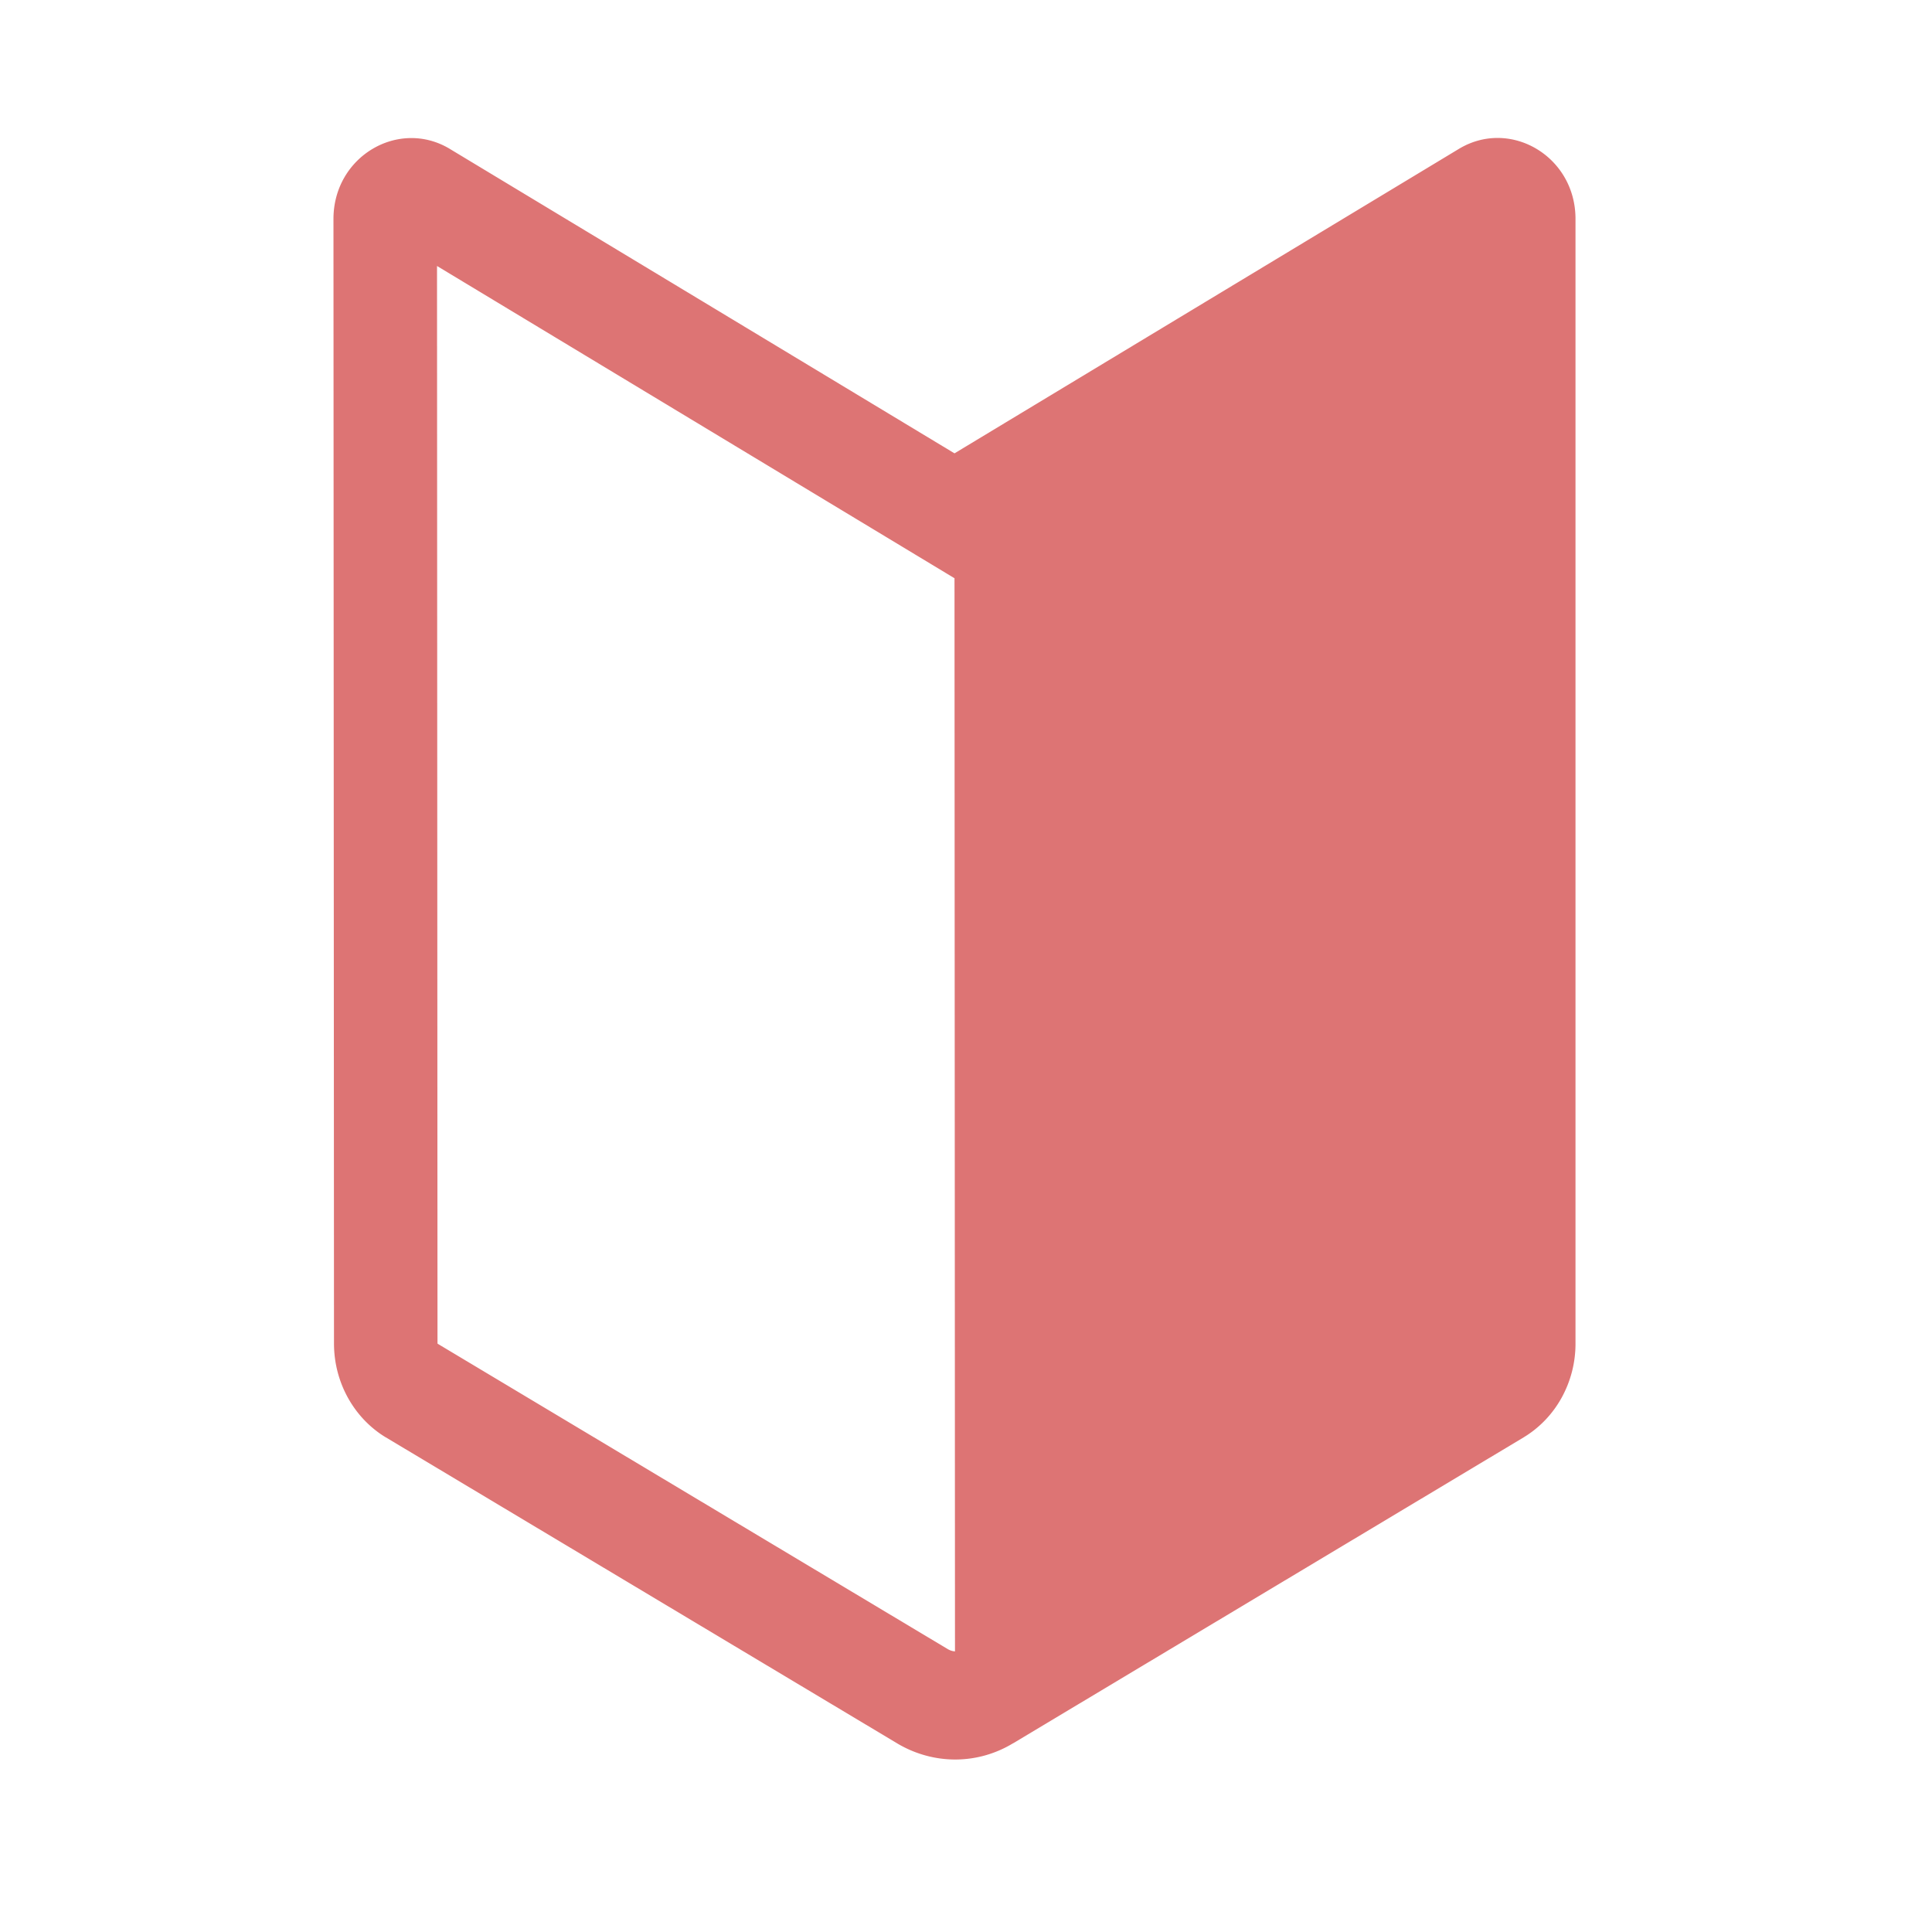
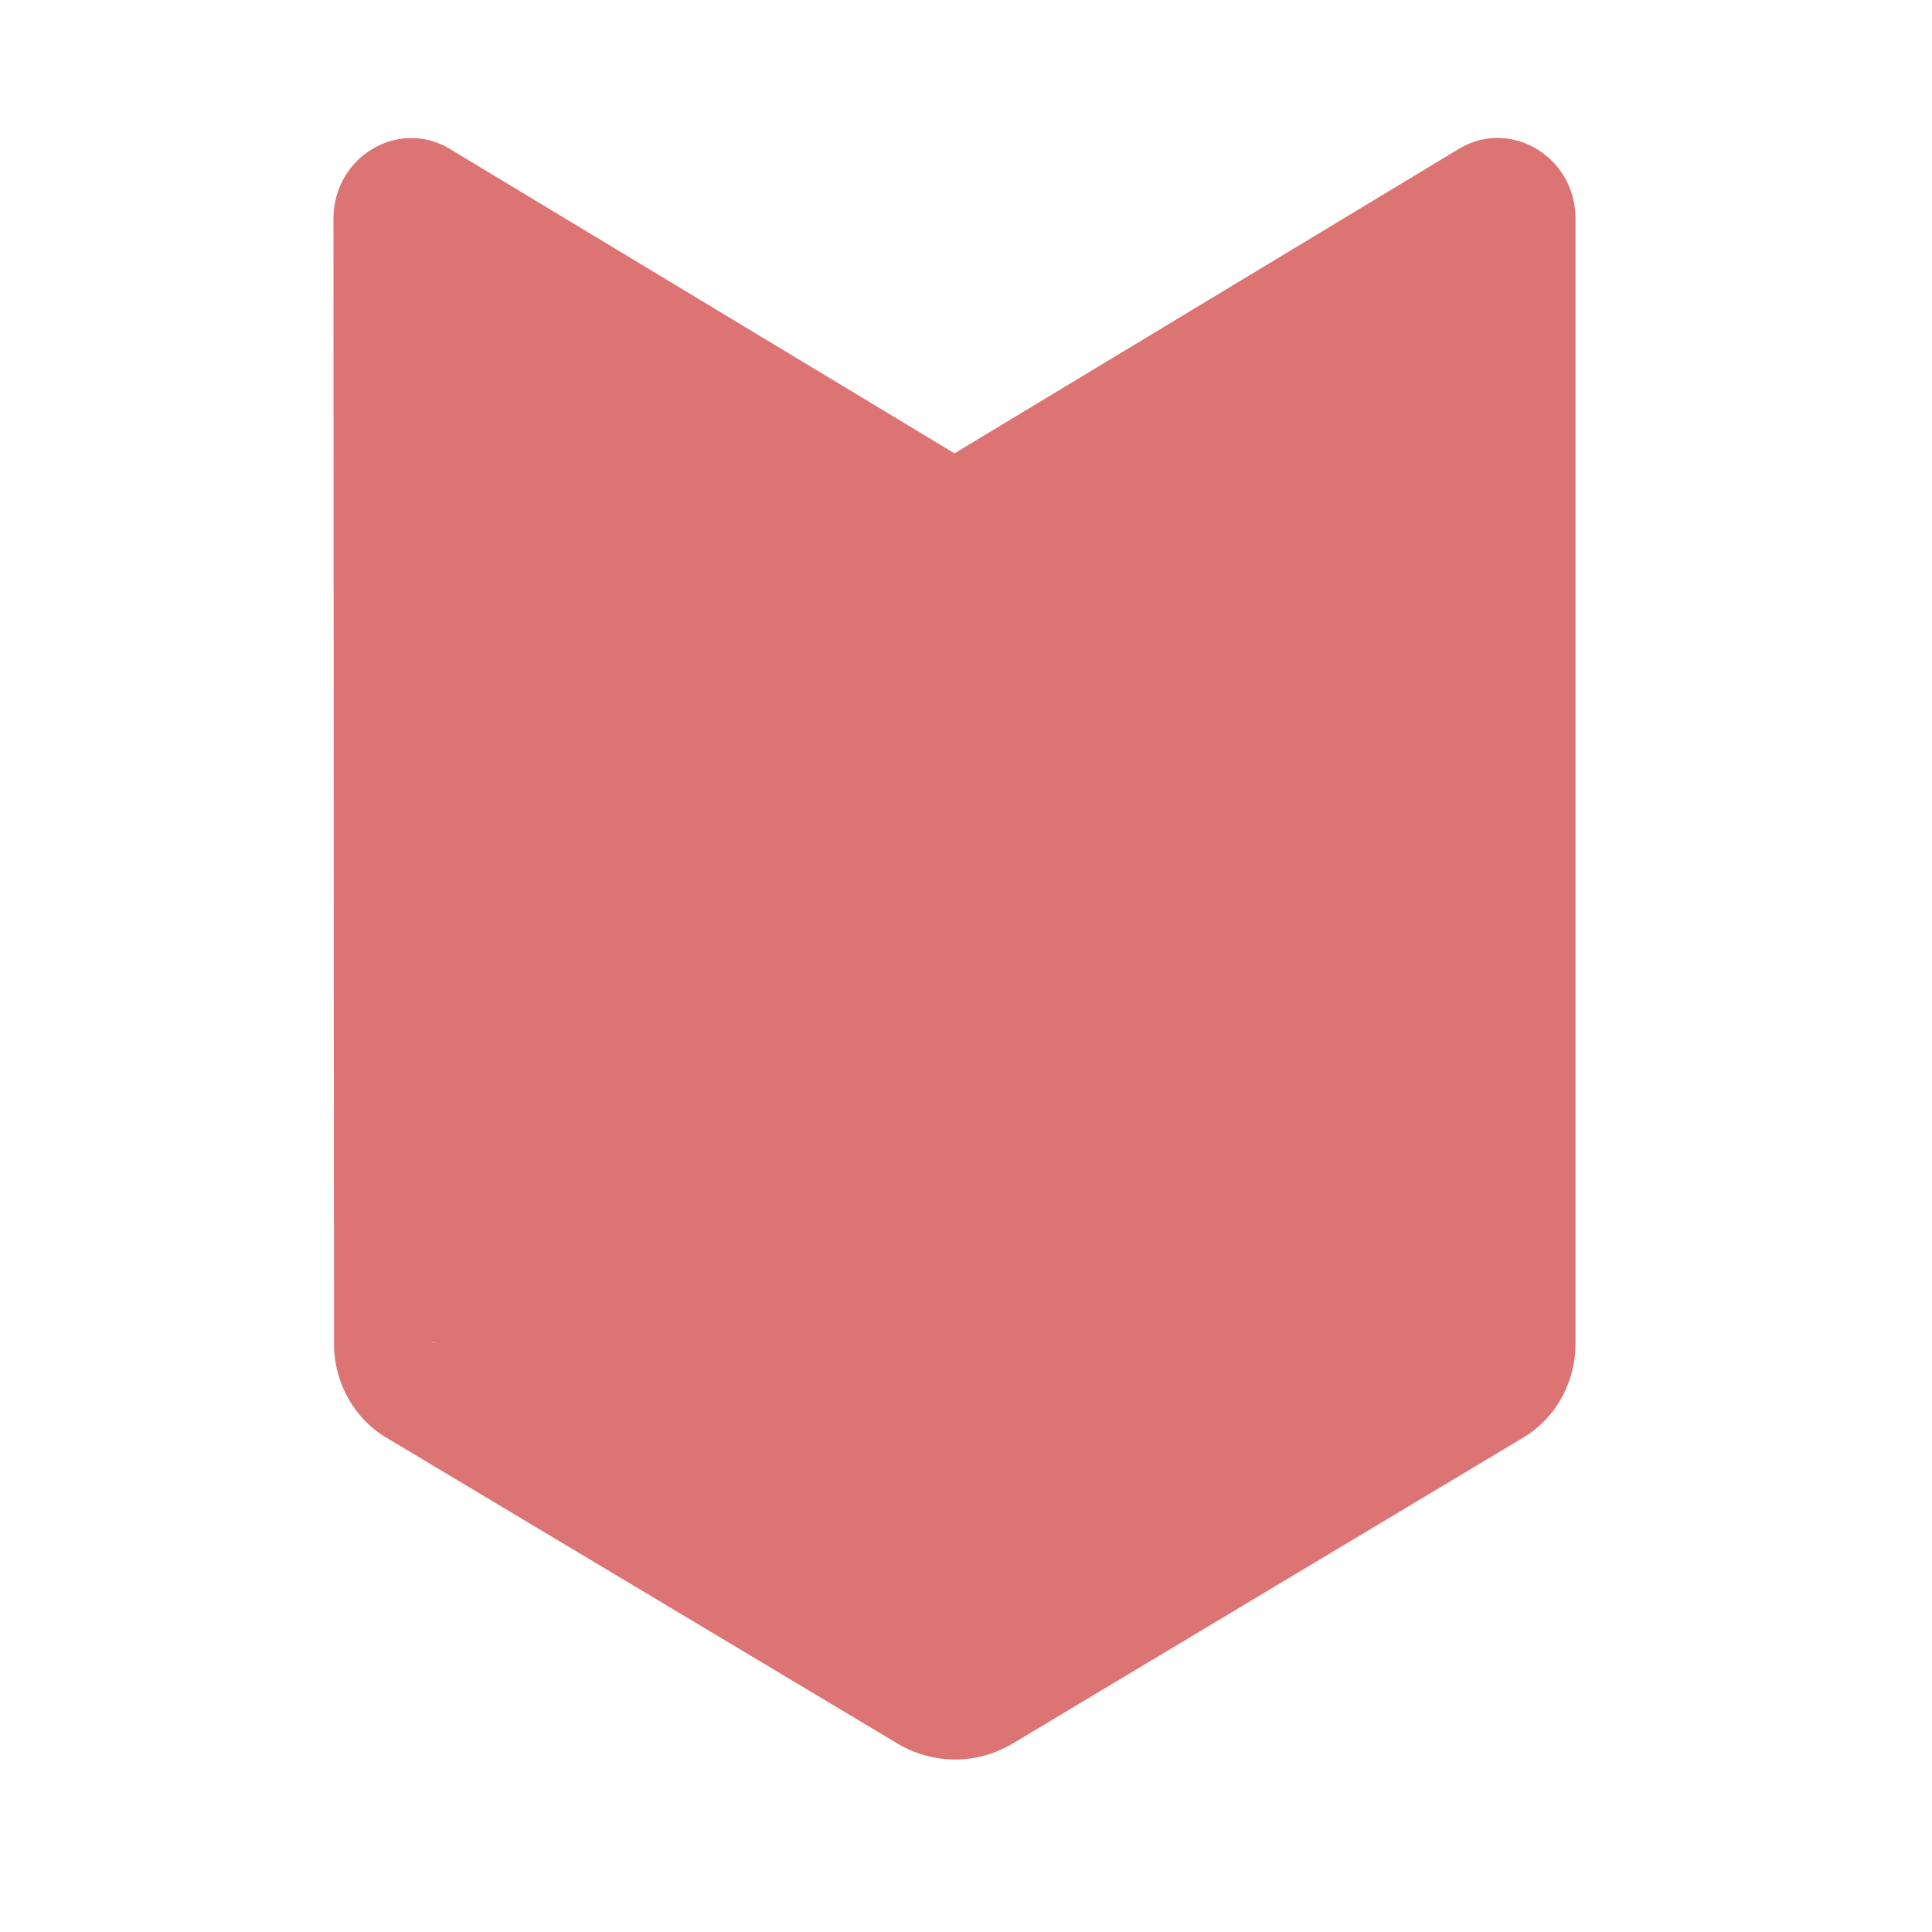
<svg xmlns="http://www.w3.org/2000/svg" width="40" height="40" viewBox="0 0 40 40" fill="none">
-   <path d="M9.314 3.083c-1.057-.636-2.41.152-2.41 1.451l.011 23.282c0 .8.408 1.539 1.07 1.942l.005.002 10.586 6.335.006.004c.74.437 1.647.444 2.39-.005h.002l10.57-6.334.006-.004c.325-.197.596-.48.783-.82a2.31 2.31 0 00.286-1.12V4.532c0-1.298-1.352-2.087-2.41-1.452L19.762 9.386 9.315 3.084v-.002zm-.256 24.731l-.01-22.307 10.714 6.465.01 22.218a.312.312 0 01-.136-.04h-.002L9.06 27.82v-.007z" fill="#DD7474" />
+   <path d="M9.314 3.083c-1.057-.636-2.41.152-2.41 1.451l.011 23.282c0 .8.408 1.539 1.07 1.942l.005.002 10.586 6.335.006.004c.74.437 1.647.444 2.39-.005h.002l10.57-6.334.006-.004c.325-.197.596-.48.783-.82a2.31 2.31 0 00.286-1.12V4.532c0-1.298-1.352-2.087-2.41-1.452L19.762 9.386 9.315 3.084v-.002zm-.256 24.731a.312.312 0 01-.136-.04h-.002L9.06 27.82v-.007z" fill="#DD7474" />
</svg>